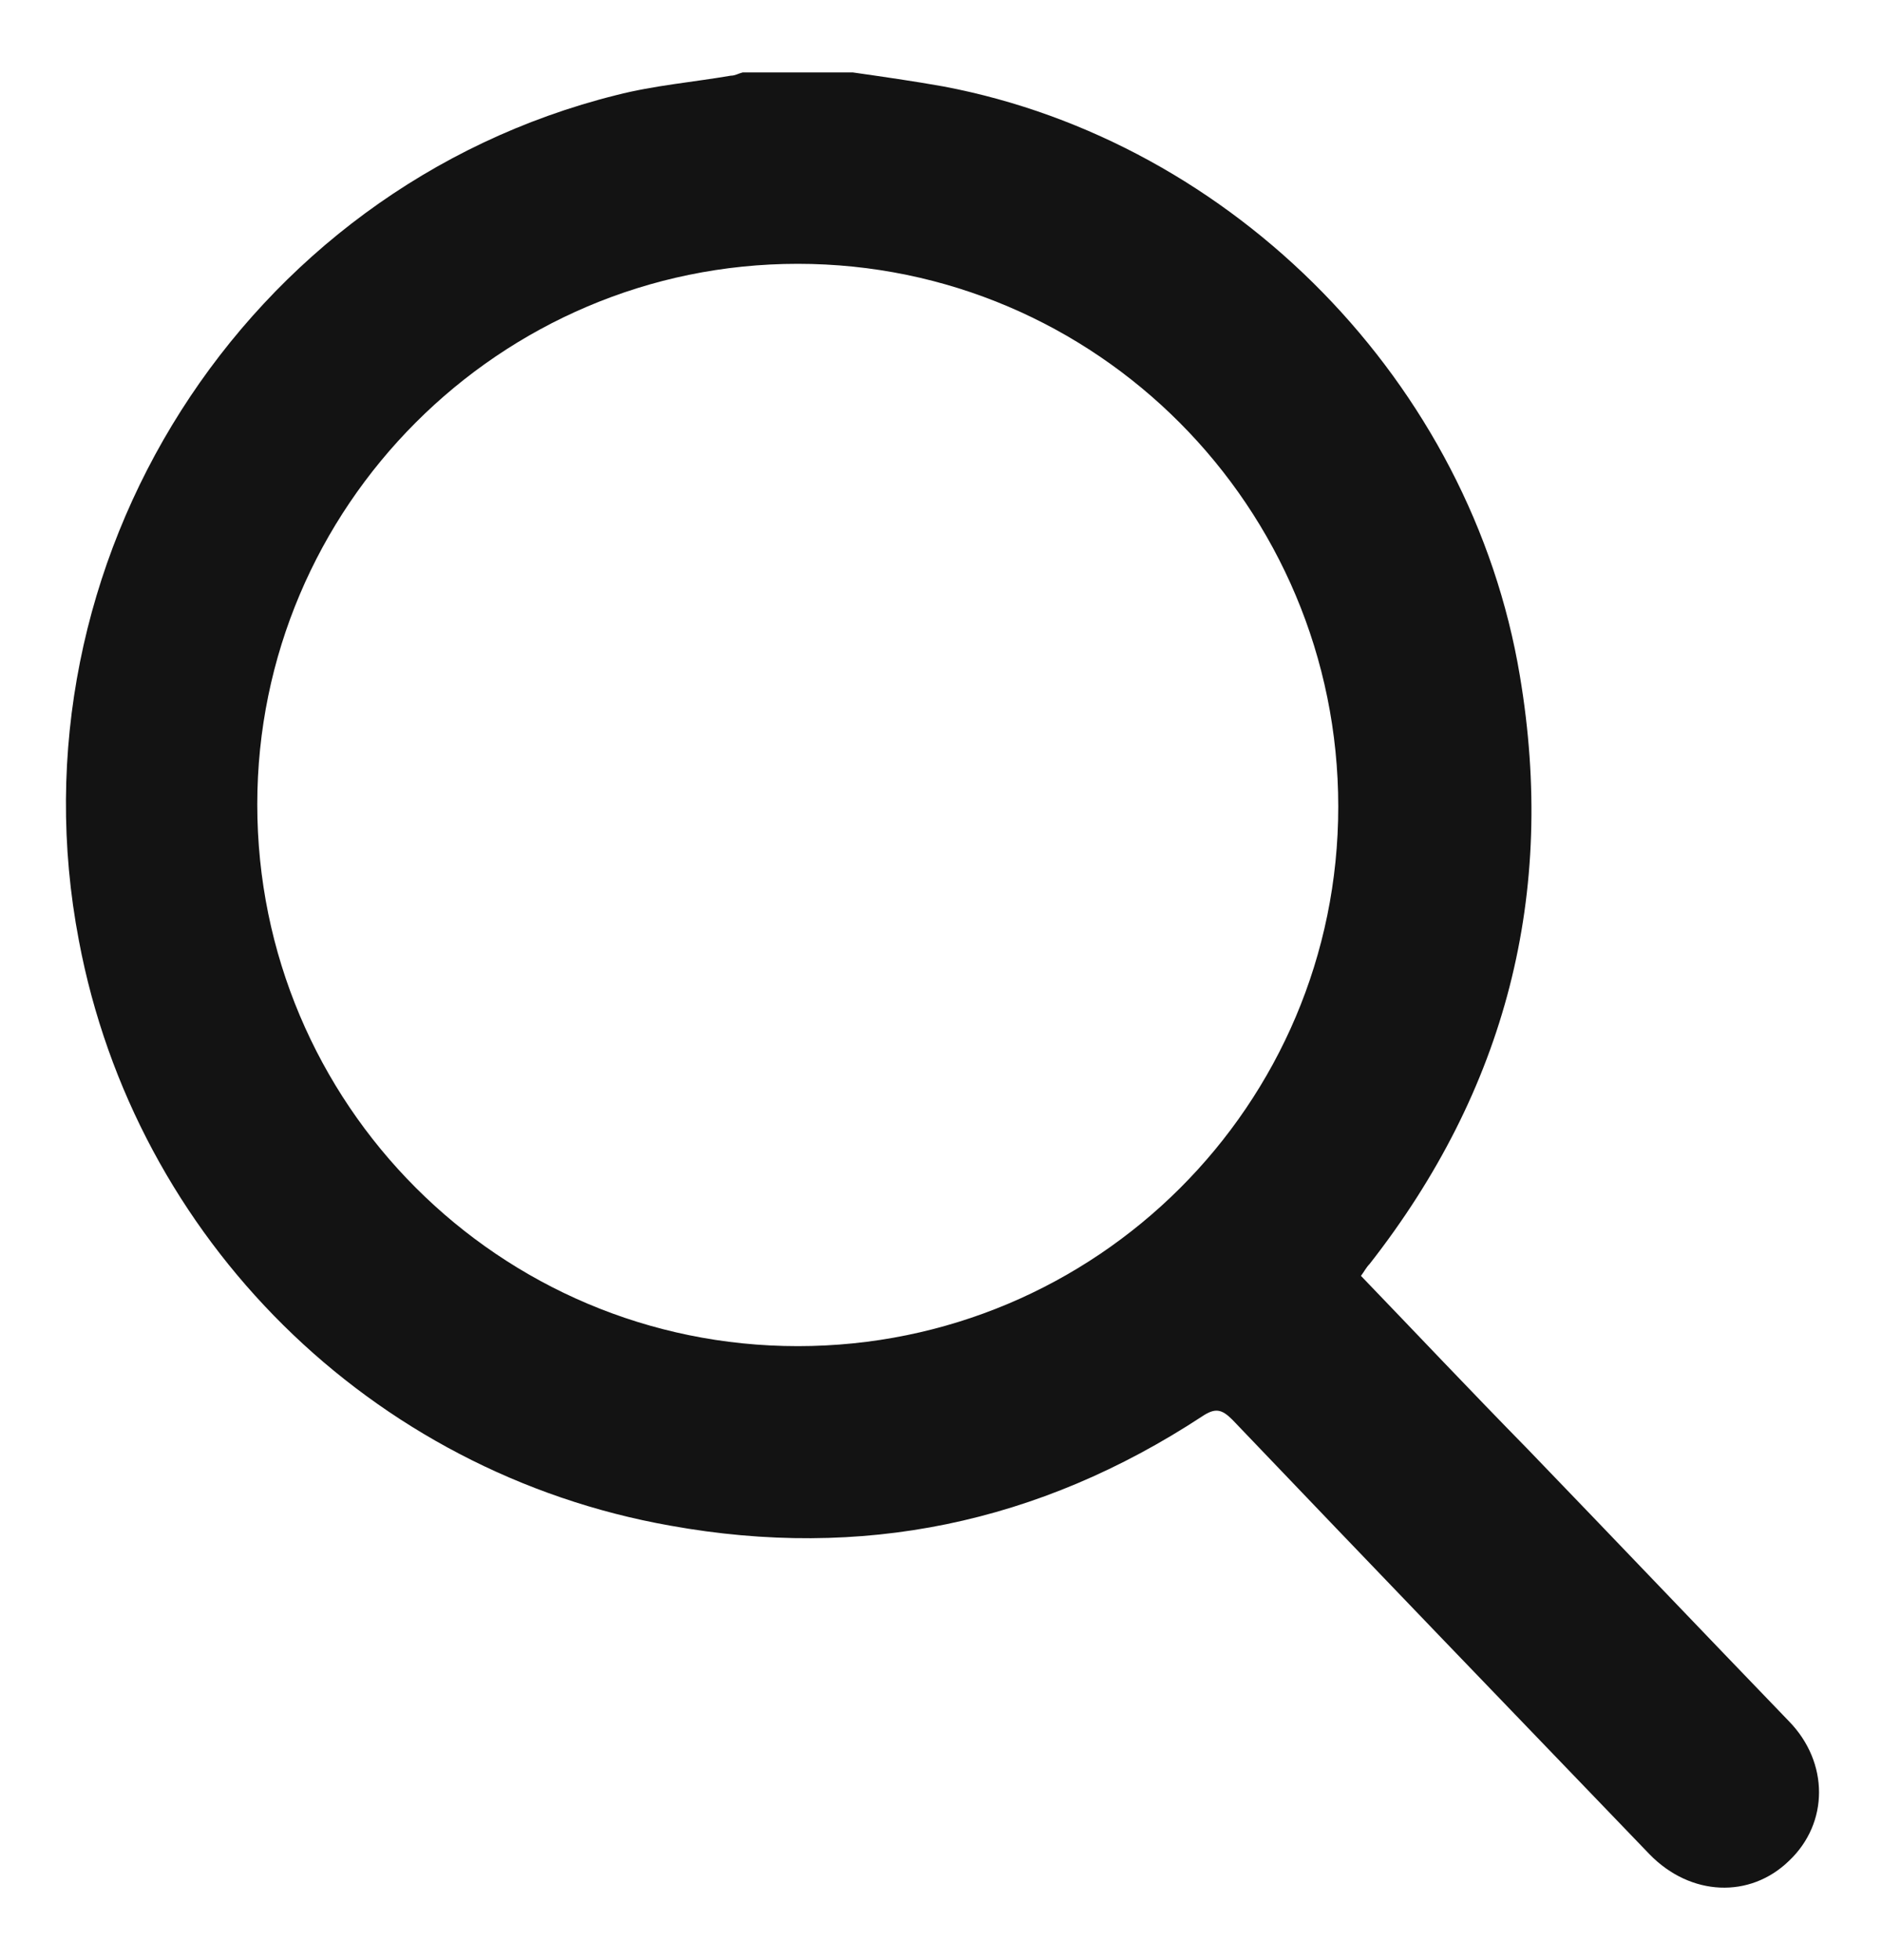
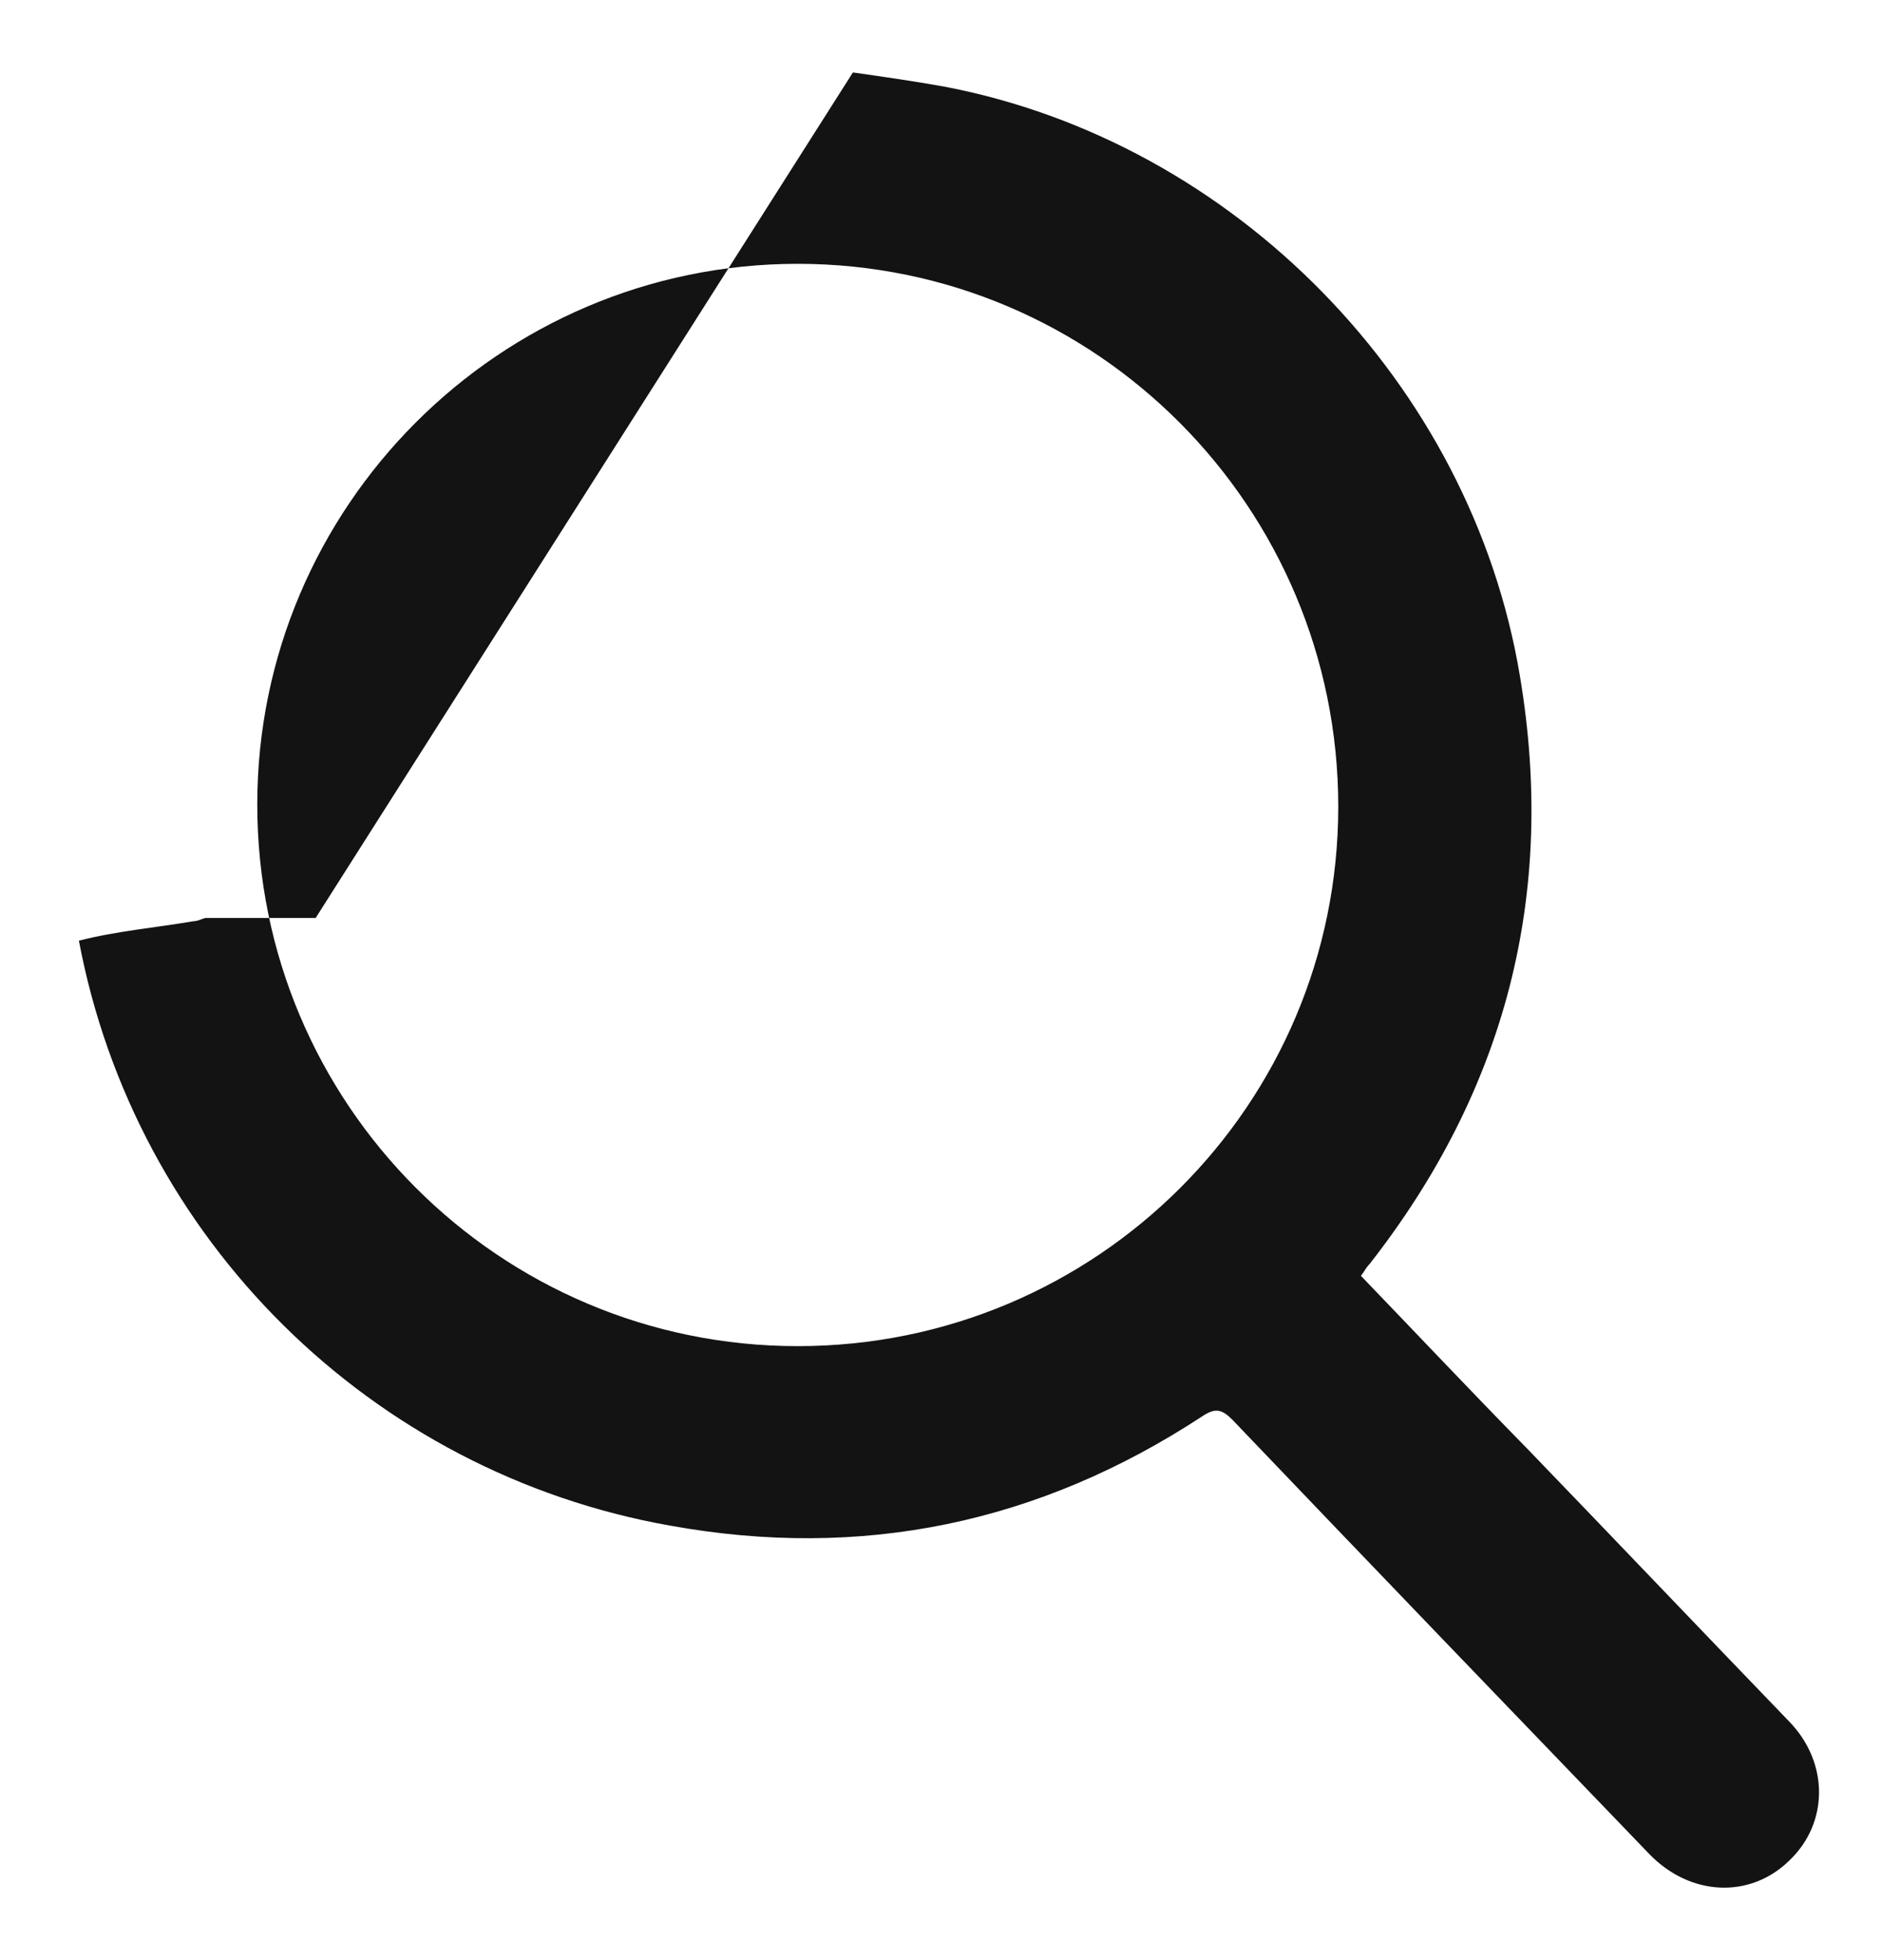
<svg xmlns="http://www.w3.org/2000/svg" version="1.1" viewBox="0 0 174.1 181.3">
  <defs>
    <style>
      .cls-1 {
        fill: #131313;
      }
    </style>
  </defs>
  <g>
    <g id="Layer_1">
-       <path class="cls-1" d="M78.9,6.7c2.8.4,5.6.8,8.4,1.3,26.9,5.1,48.8,27.5,53.3,54.5,3.4,20.2-1.3,38.3-13.9,54.4-.3.3-.5.7-.8,1.1,5.1,5.3,10.2,10.7,15.4,16,8.1,8.4,16.1,16.8,24.2,25.2,3.7,3.8,3.7,9.4,0,12.9-3.6,3.5-9.1,3.3-12.9-.6-12.9-13.4-25.8-26.8-38.6-40.2-1-1-1.6-1.1-2.8-.3-15.1,9.9-31.5,13.3-49.2,10.1-27.7-4.9-49.5-26.5-54.7-54.1C.6,52,22.6,17.4,57,8.8c3.5-.9,7.1-1.2,10.6-1.8.4,0,.7-.2,1.1-.3h10.2,0ZM73.8,124.5c27.6,0,50-22.3,50-49.9,0-27.7-22.4-50.2-50-50.2s-50,22.5-50,50c0,27.7,22.4,50.1,50,50.1h0Z" />
+       <path class="cls-1" d="M78.9,6.7c2.8.4,5.6.8,8.4,1.3,26.9,5.1,48.8,27.5,53.3,54.5,3.4,20.2-1.3,38.3-13.9,54.4-.3.3-.5.7-.8,1.1,5.1,5.3,10.2,10.7,15.4,16,8.1,8.4,16.1,16.8,24.2,25.2,3.7,3.8,3.7,9.4,0,12.9-3.6,3.5-9.1,3.3-12.9-.6-12.9-13.4-25.8-26.8-38.6-40.2-1-1-1.6-1.1-2.8-.3-15.1,9.9-31.5,13.3-49.2,10.1-27.7-4.9-49.5-26.5-54.7-54.1c3.5-.9,7.1-1.2,10.6-1.8.4,0,.7-.2,1.1-.3h10.2,0ZM73.8,124.5c27.6,0,50-22.3,50-49.9,0-27.7-22.4-50.2-50-50.2s-50,22.5-50,50c0,27.7,22.4,50.1,50,50.1h0Z" />
    </g>
  </g>
</svg>